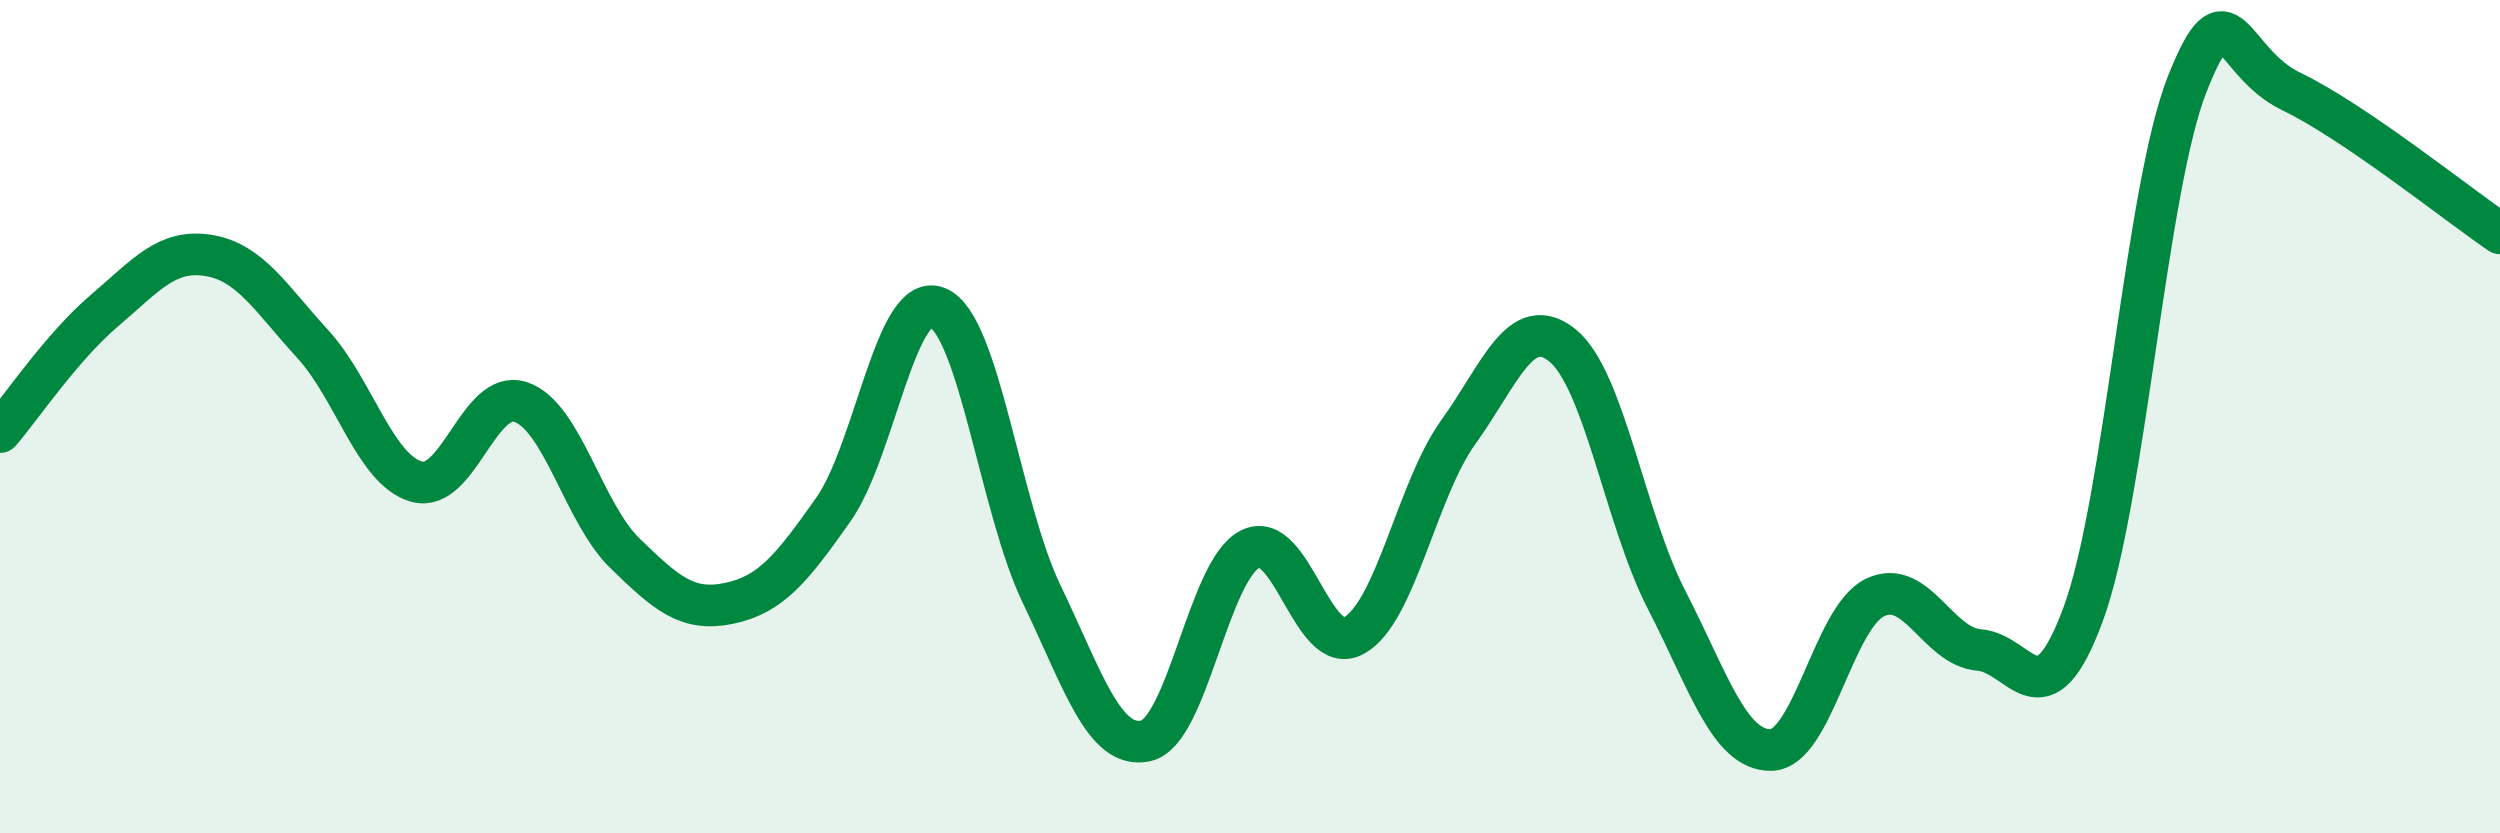
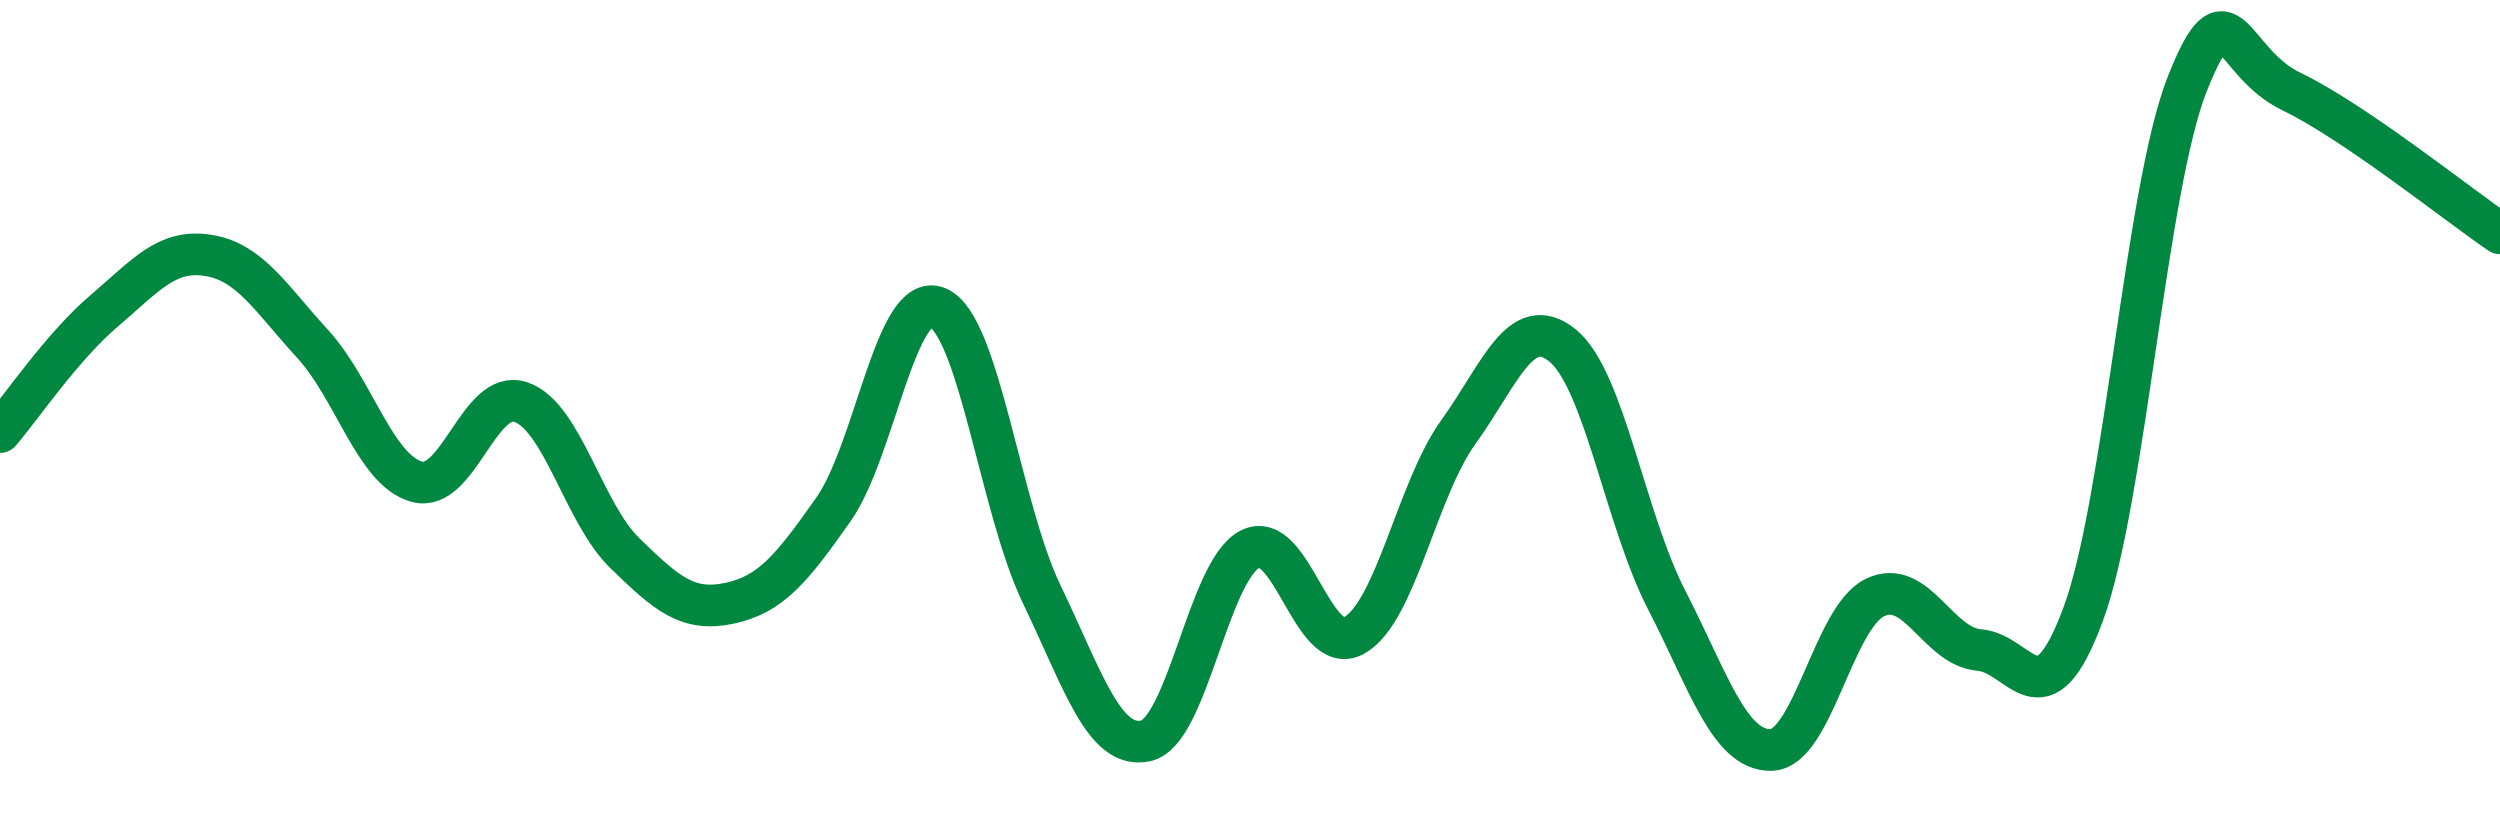
<svg xmlns="http://www.w3.org/2000/svg" width="60" height="20" viewBox="0 0 60 20">
-   <path d="M 0,10.37 C 0.5,9.79 1.5,8.31 2.5,7.46 C 3.5,6.61 4,5.97 5,6.13 C 6,6.29 6.5,7.16 7.5,8.25 C 8.5,9.34 9,11.28 10,11.56 C 11,11.84 11.5,9.31 12.5,9.65 C 13.5,9.99 14,12.31 15,13.28 C 16,14.25 16.5,14.69 17.5,14.48 C 18.5,14.27 19,13.65 20,12.23 C 21,10.81 21.5,6.97 22.5,7.38 C 23.5,7.79 24,12.18 25,14.26 C 26,16.34 26.5,18 27.5,17.78 C 28.5,17.56 29,13.69 30,13.18 C 31,12.67 31.5,15.81 32.5,15.25 C 33.5,14.69 34,11.76 35,10.37 C 36,8.98 36.5,7.48 37.5,8.29 C 38.5,9.1 39,12.46 40,14.4 C 41,16.34 41.5,18.01 42.5,18 C 43.5,17.99 44,14.82 45,14.34 C 46,13.86 46.5,15.52 47.5,15.6 C 48.5,15.68 49,17.45 50,14.73 C 51,12.01 51.5,4.51 52.5,2 C 53.5,-0.51 53.5,1.48 55,2.2 C 56.5,2.92 59,4.92 60,5.6L60 20L0 20Z" fill="#008740" opacity="0.1" stroke-linecap="round" stroke-linejoin="round" />
  <path d="M 0,10.37 C 0.5,9.79 1.5,8.31 2.5,7.46 C 3.5,6.61 4,5.97 5,6.13 C 6,6.29 6.5,7.16 7.5,8.25 C 8.5,9.34 9,11.28 10,11.56 C 11,11.84 11.5,9.31 12.5,9.65 C 13.5,9.99 14,12.31 15,13.28 C 16,14.25 16.5,14.69 17.5,14.48 C 18.5,14.27 19,13.65 20,12.23 C 21,10.81 21.5,6.97 22.5,7.38 C 23.5,7.79 24,12.18 25,14.26 C 26,16.34 26.5,18 27.5,17.78 C 28.5,17.56 29,13.69 30,13.18 C 31,12.67 31.5,15.81 32.5,15.25 C 33.5,14.69 34,11.76 35,10.37 C 36,8.98 36.5,7.48 37.5,8.29 C 38.5,9.1 39,12.46 40,14.4 C 41,16.34 41.5,18.01 42.5,18 C 43.5,17.99 44,14.82 45,14.34 C 46,13.86 46.5,15.52 47.5,15.6 C 48.5,15.68 49,17.45 50,14.73 C 51,12.01 51.5,4.51 52.5,2 C 53.5,-0.51 53.5,1.48 55,2.2 C 56.5,2.92 59,4.92 60,5.6" stroke="#008740" stroke-width="1" fill="none" stroke-linecap="round" stroke-linejoin="round" />
</svg>